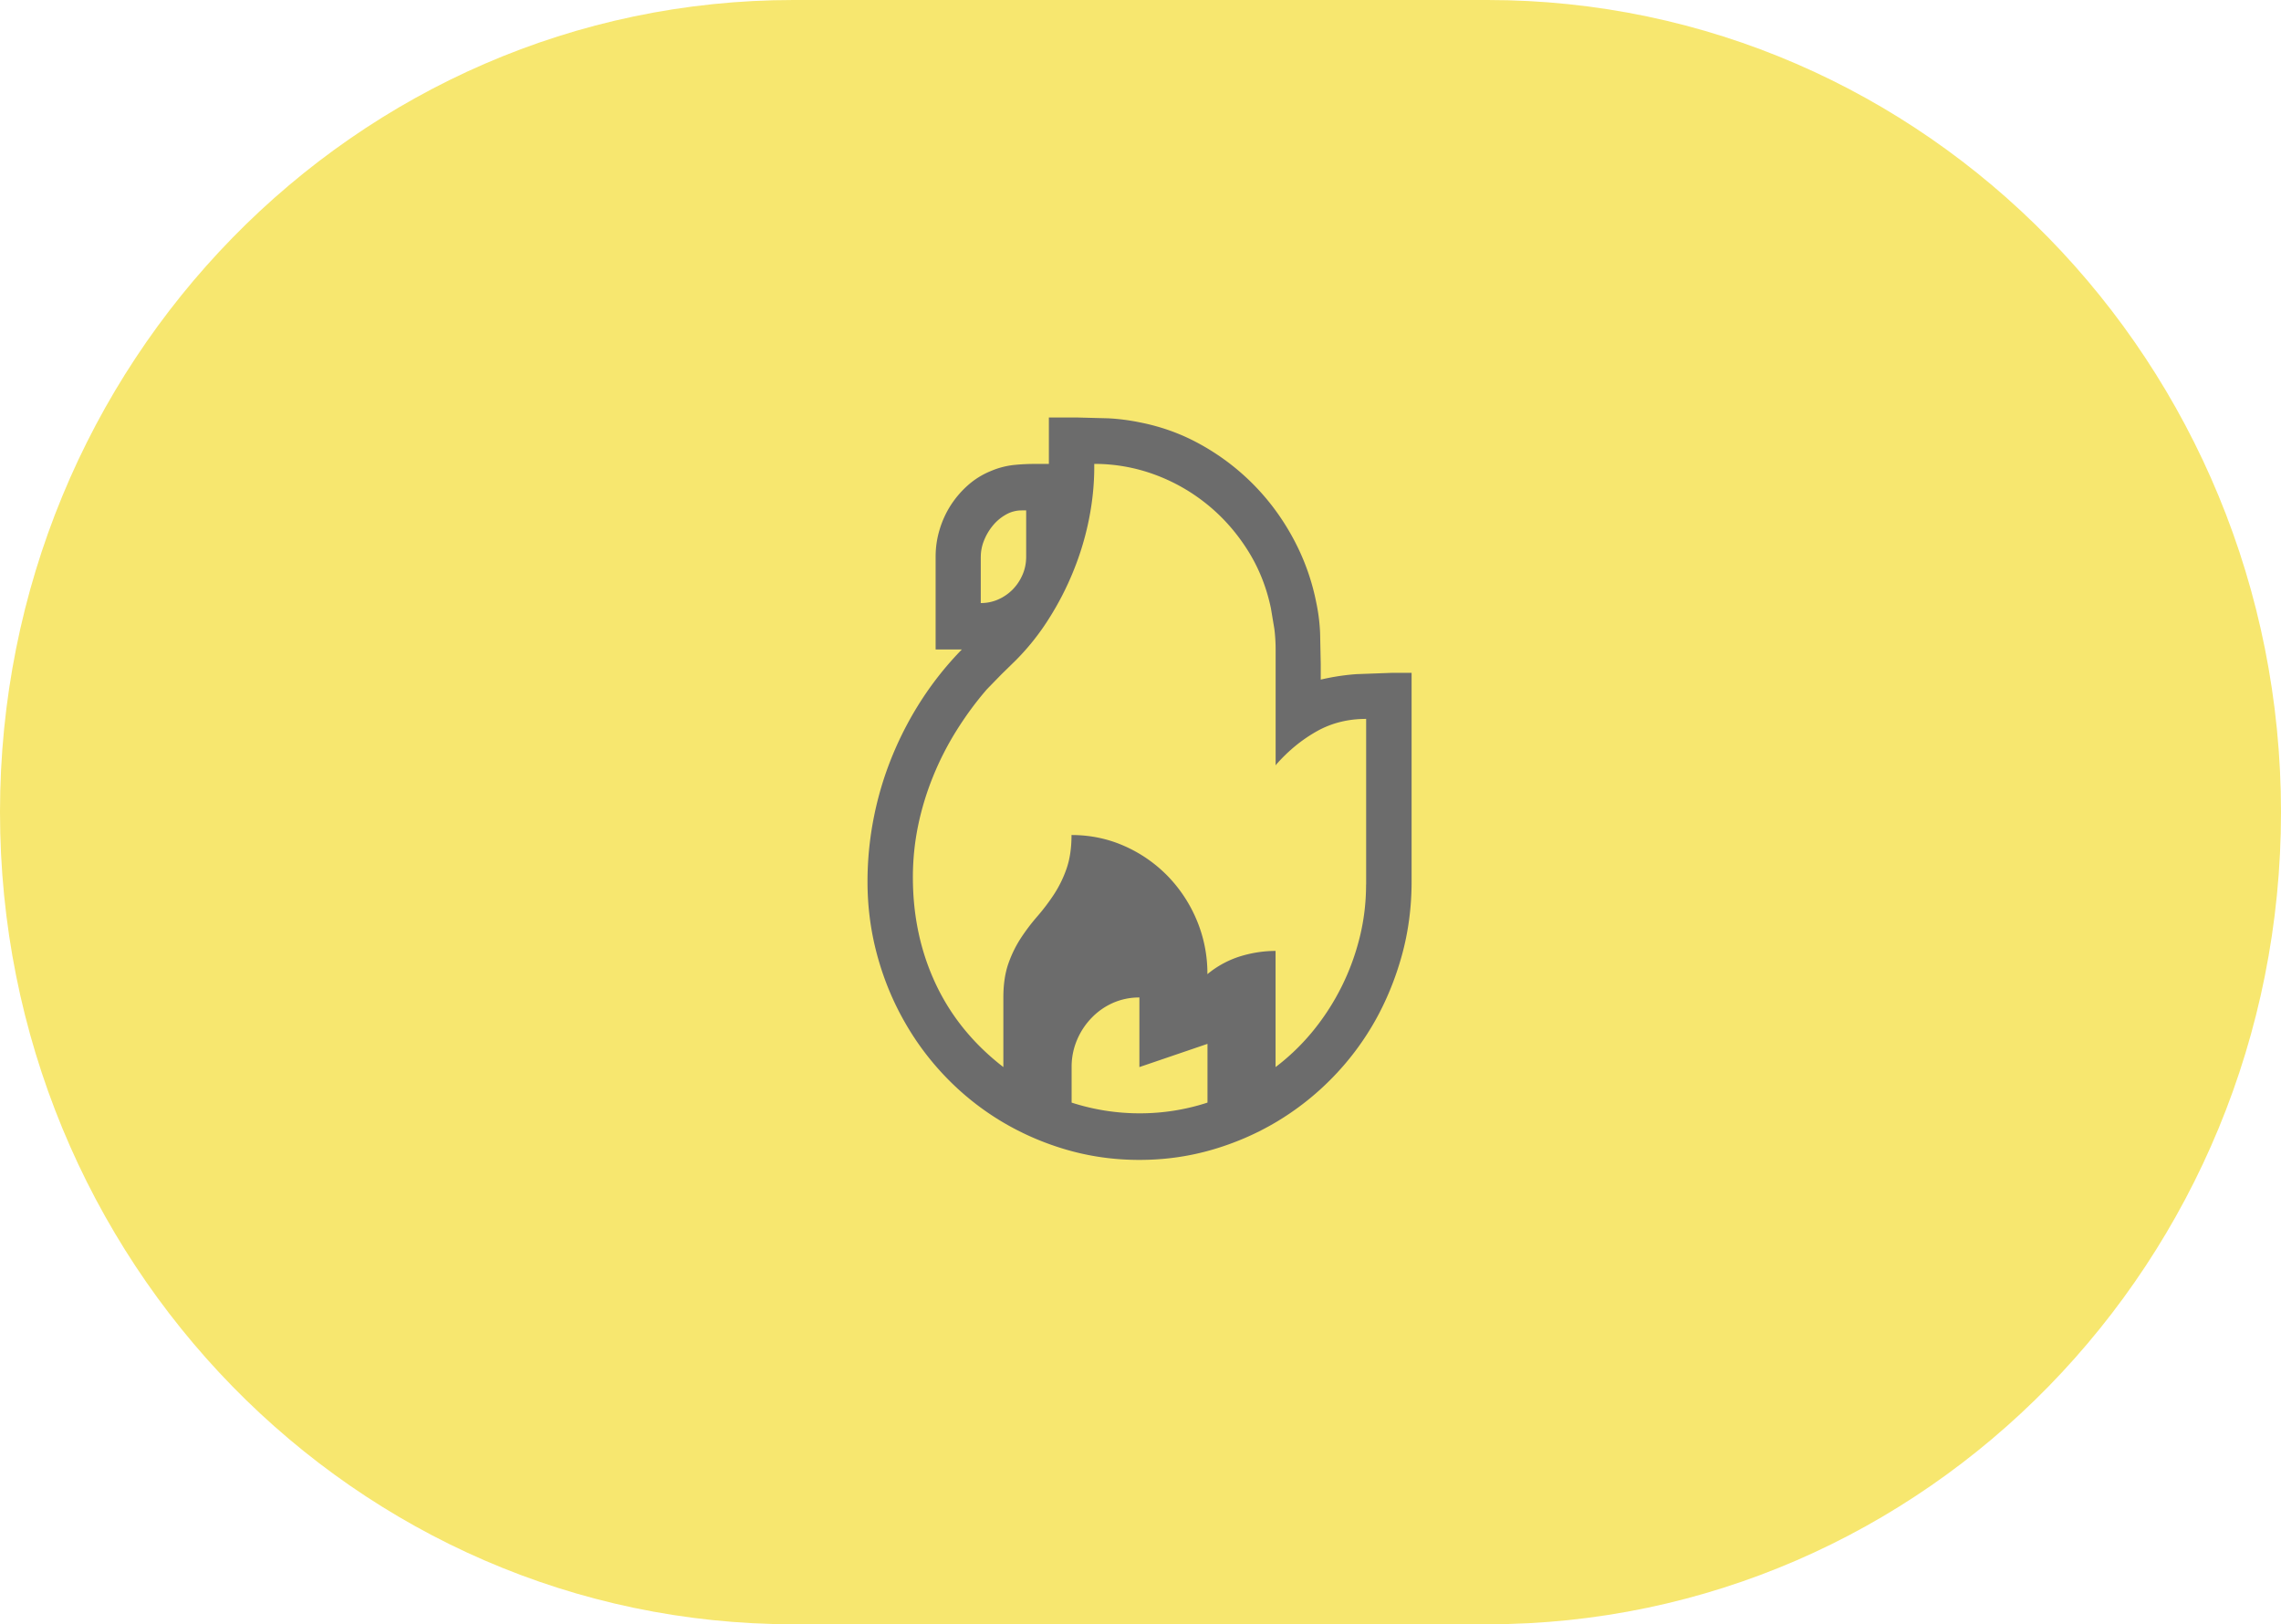
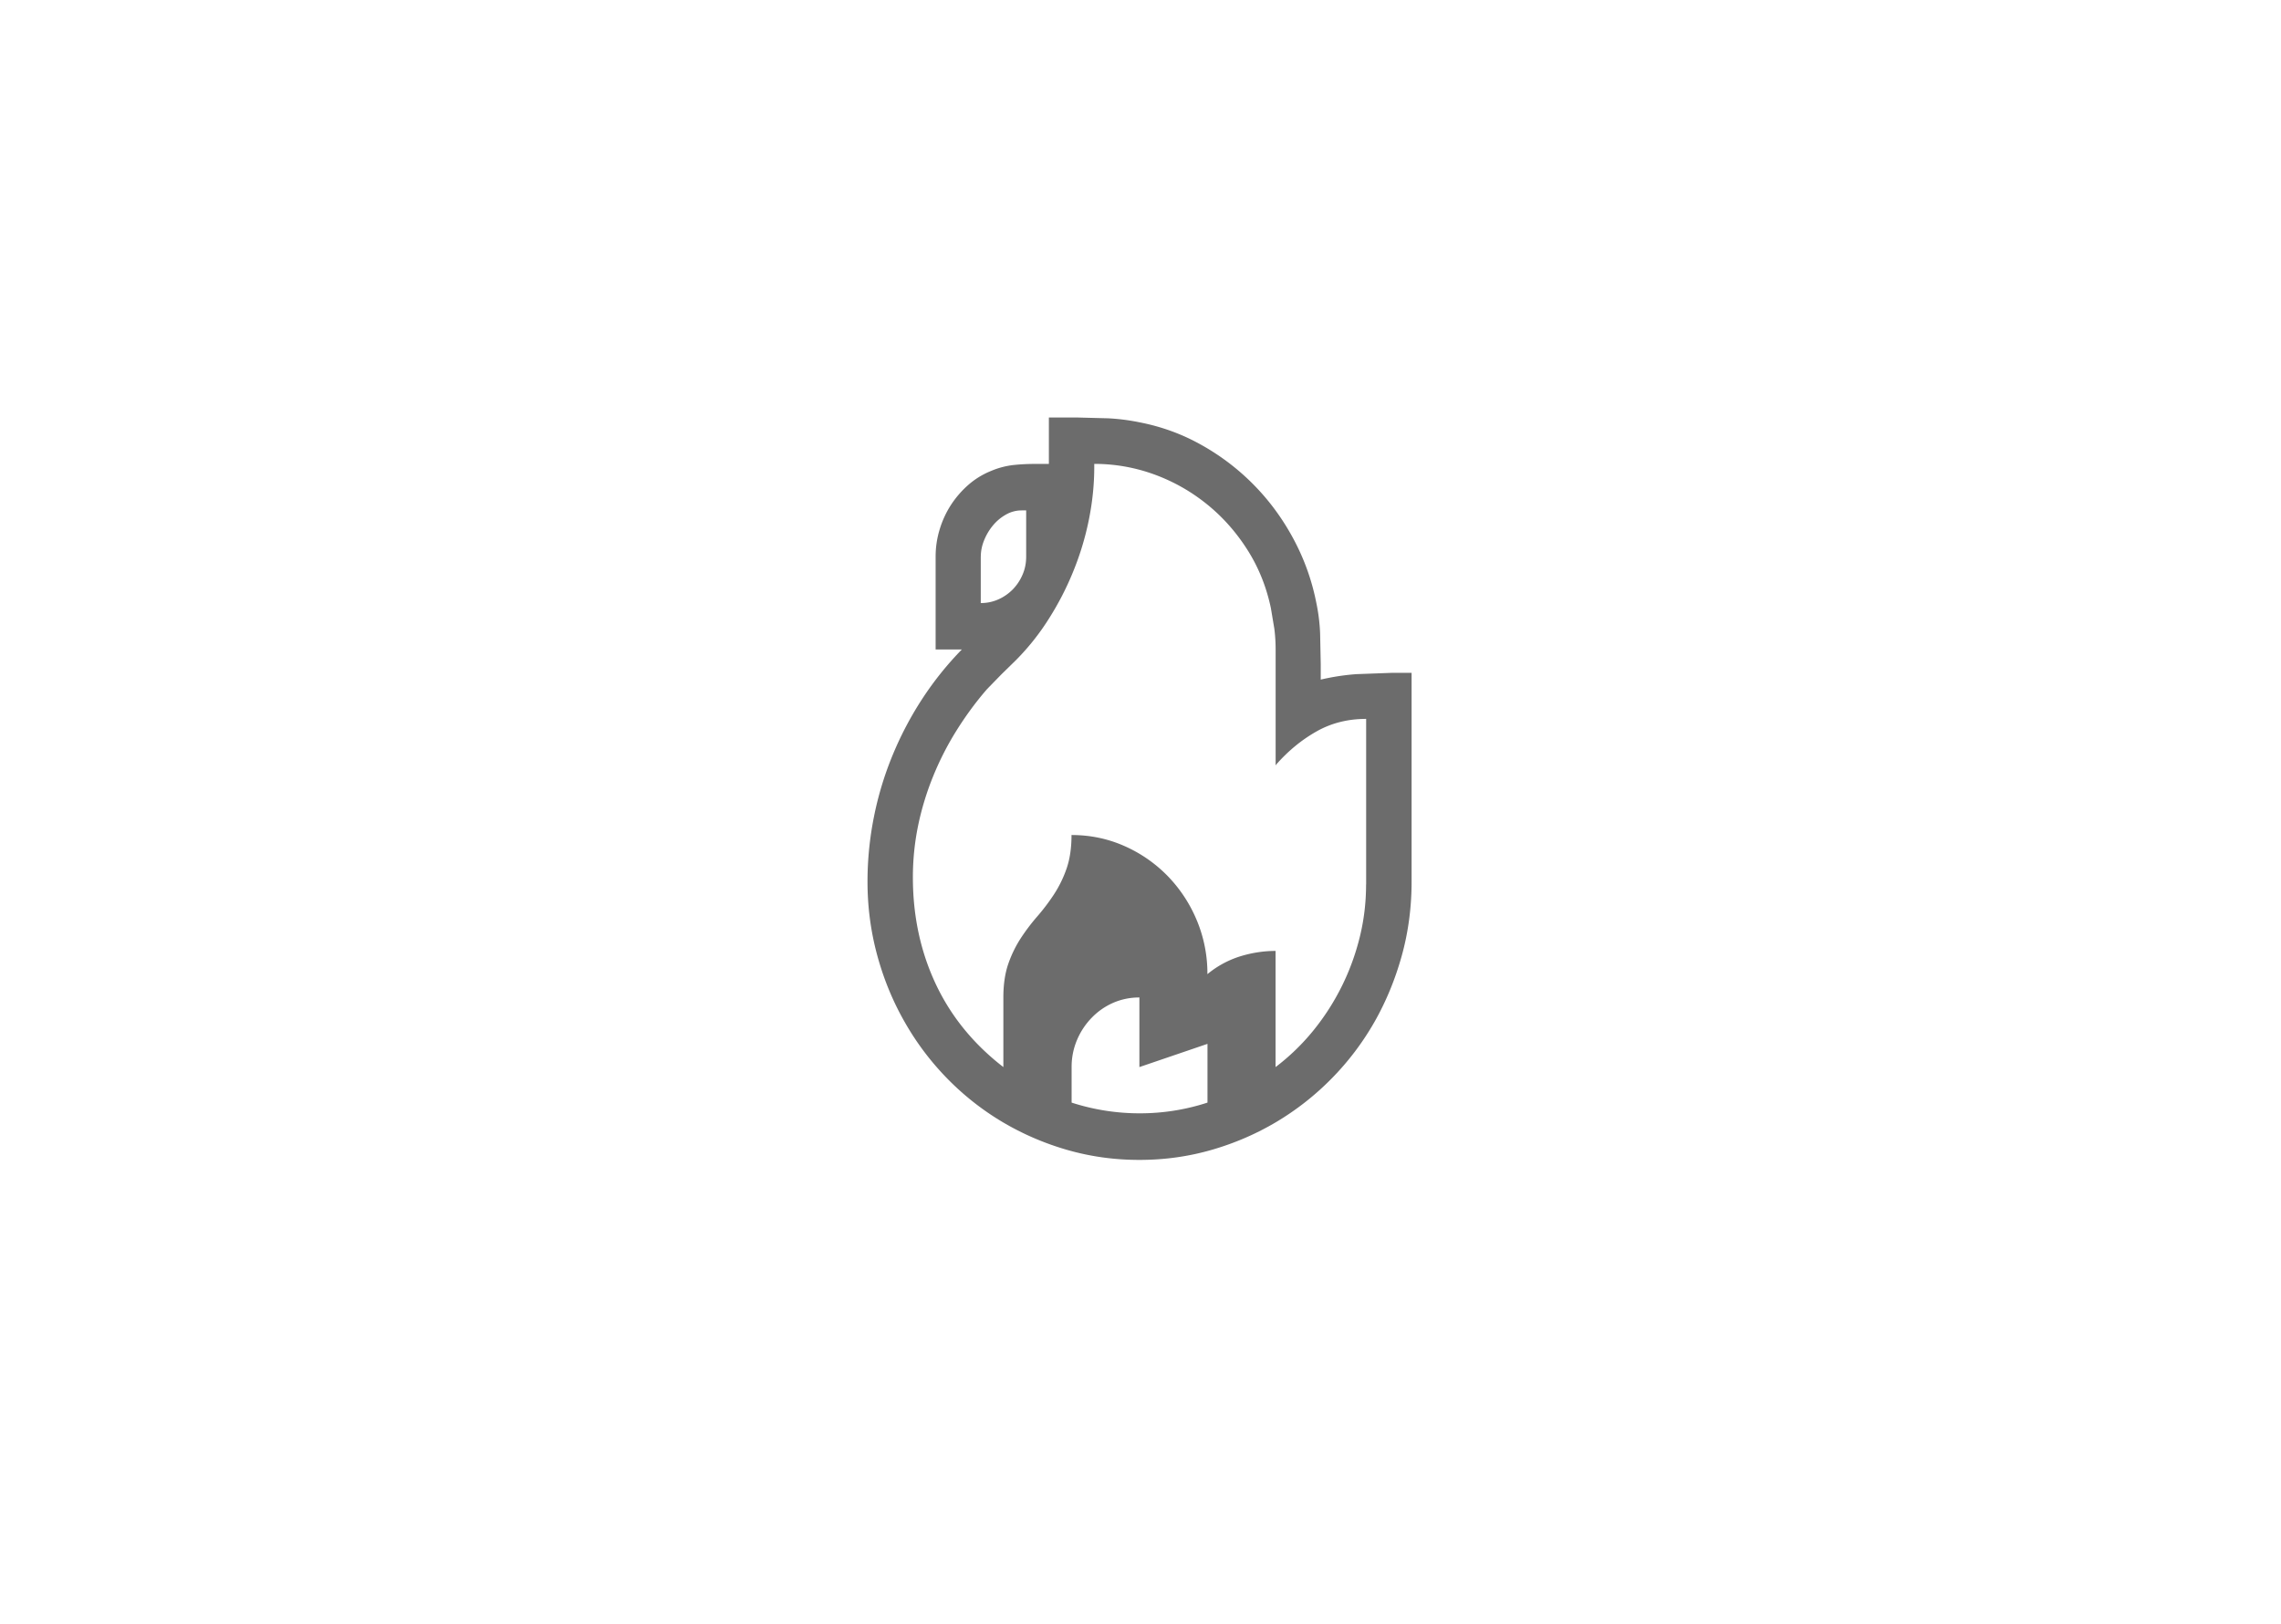
<svg xmlns="http://www.w3.org/2000/svg" width="66" height="47" fill-rule="evenodd">
-   <path fill="#f7e76f" d="M0 23.5C0 10.52 10.281 0 22.961 0h20.078C55.721 0 66 10.52 66 23.5S55.719 47 43.039 47H22.961C10.281 47 0 36.478 0 23.5" />
  <path fill="#6c6c6c" d="M32.968 28.863a1.87 1.87 0 0 0-.767.158 1.95 1.95 0 0 0-.619.435 2.07 2.07 0 0 0-.42.639 1.98 1.98 0 0 0-.155.783v1.027a6.39 6.39 0 0 0 1.97.31 6.29 6.29 0 0 0 1.961-.31v-1.7l-1.97.672v-2.017zm-4.59-12.757v1.344a1.23 1.23 0 0 0 .511-.107 1.35 1.35 0 0 0 .417-.29 1.4 1.4 0 0 0 .281-.424c.071-.162.105-.337.105-.523v-1.337h-.135a.91.91 0 0 0-.452.122 1.33 1.33 0 0 0-.374.313 1.6 1.6 0 0 0-.256.43 1.25 1.25 0 0 0-.096.472h0zm11.151 9.489v-4.793c-.529 0-1.006.12-1.433.361s-.812.556-1.159.947l-.027.038v-3.354a4.81 4.81 0 0 0-.037-.598l-.1-.598c-.128-.61-.352-1.171-.675-1.681s-.712-.951-1.169-1.321-.963-.659-1.524-.865a5.05 5.05 0 0 0-1.743-.308v.093c0 .499-.052 1.006-.155 1.519a8.28 8.28 0 0 1-.452 1.497 8.49 8.49 0 0 1-.717 1.388 6.94 6.94 0 0 1-.94 1.18l-.424.415-.415.426c-.324.373-.616.772-.881 1.195a8.56 8.56 0 0 0-.68 1.332 8.19 8.19 0 0 0-.434 1.428c-.1.488-.15.986-.15 1.49 0 1.115.219 2.141.657 3.077s1.091 1.742 1.961 2.414v-2.017c0-.379.05-.707.146-.98a3.41 3.41 0 0 1 .365-.743 5.83 5.83 0 0 1 .475-.625 6.04 6.04 0 0 0 .475-.627 3.41 3.41 0 0 0 .365-.743c.096-.273.146-.599.146-.98.541 0 1.05.106 1.527.317a4.01 4.01 0 0 1 1.251.865 4.09 4.09 0 0 1 .844 1.279 3.98 3.98 0 0 1 .31 1.565 2.8 2.8 0 0 1 .931-.51c.342-.107.689-.162 1.041-.162v3.361a6.36 6.36 0 0 0 1.086-1.049 6.88 6.88 0 0 0 .826-1.281c.228-.457.402-.935.525-1.434s.182-1.006.182-1.521h0zm1.315-6.128v6.043c0 .741-.094 1.456-.283 2.139s-.454 1.328-.794 1.926a7.91 7.91 0 0 1-1.233 1.629 7.94 7.94 0 0 1-1.597 1.257c-.584.348-1.21.619-1.88.812s-1.365.29-2.09.29-1.42-.097-2.09-.29-1.296-.465-1.88-.812a7.82 7.82 0 0 1-1.593-1.257 7.94 7.94 0 0 1-1.226-1.629c-.342-.598-.607-1.239-.794-1.926s-.283-1.397-.283-2.139a9.54 9.54 0 0 1 .182-1.853c.121-.614.299-1.206.534-1.78s.52-1.119.858-1.64a9.4 9.4 0 0 1 1.155-1.443h-.758v-2.689c0-.262.037-.521.114-.776a2.78 2.78 0 0 1 .324-.71c.141-.217.308-.412.502-.583a2.31 2.31 0 0 1 .657-.406 2.36 2.36 0 0 1 .644-.173 5.83 5.83 0 0 1 .625-.033h.411V12.08h.794l.92.024a6.02 6.02 0 0 1 .913.117c.639.124 1.241.344 1.803.663a6.72 6.72 0 0 1 1.515 1.162c.447.457.826.976 1.136 1.556s.529 1.191.657 1.84c.061.291.098.587.11.882l.018.893v.448a6.63 6.63 0 0 1 1.031-.158l1.032-.038h.566z" />
</svg>